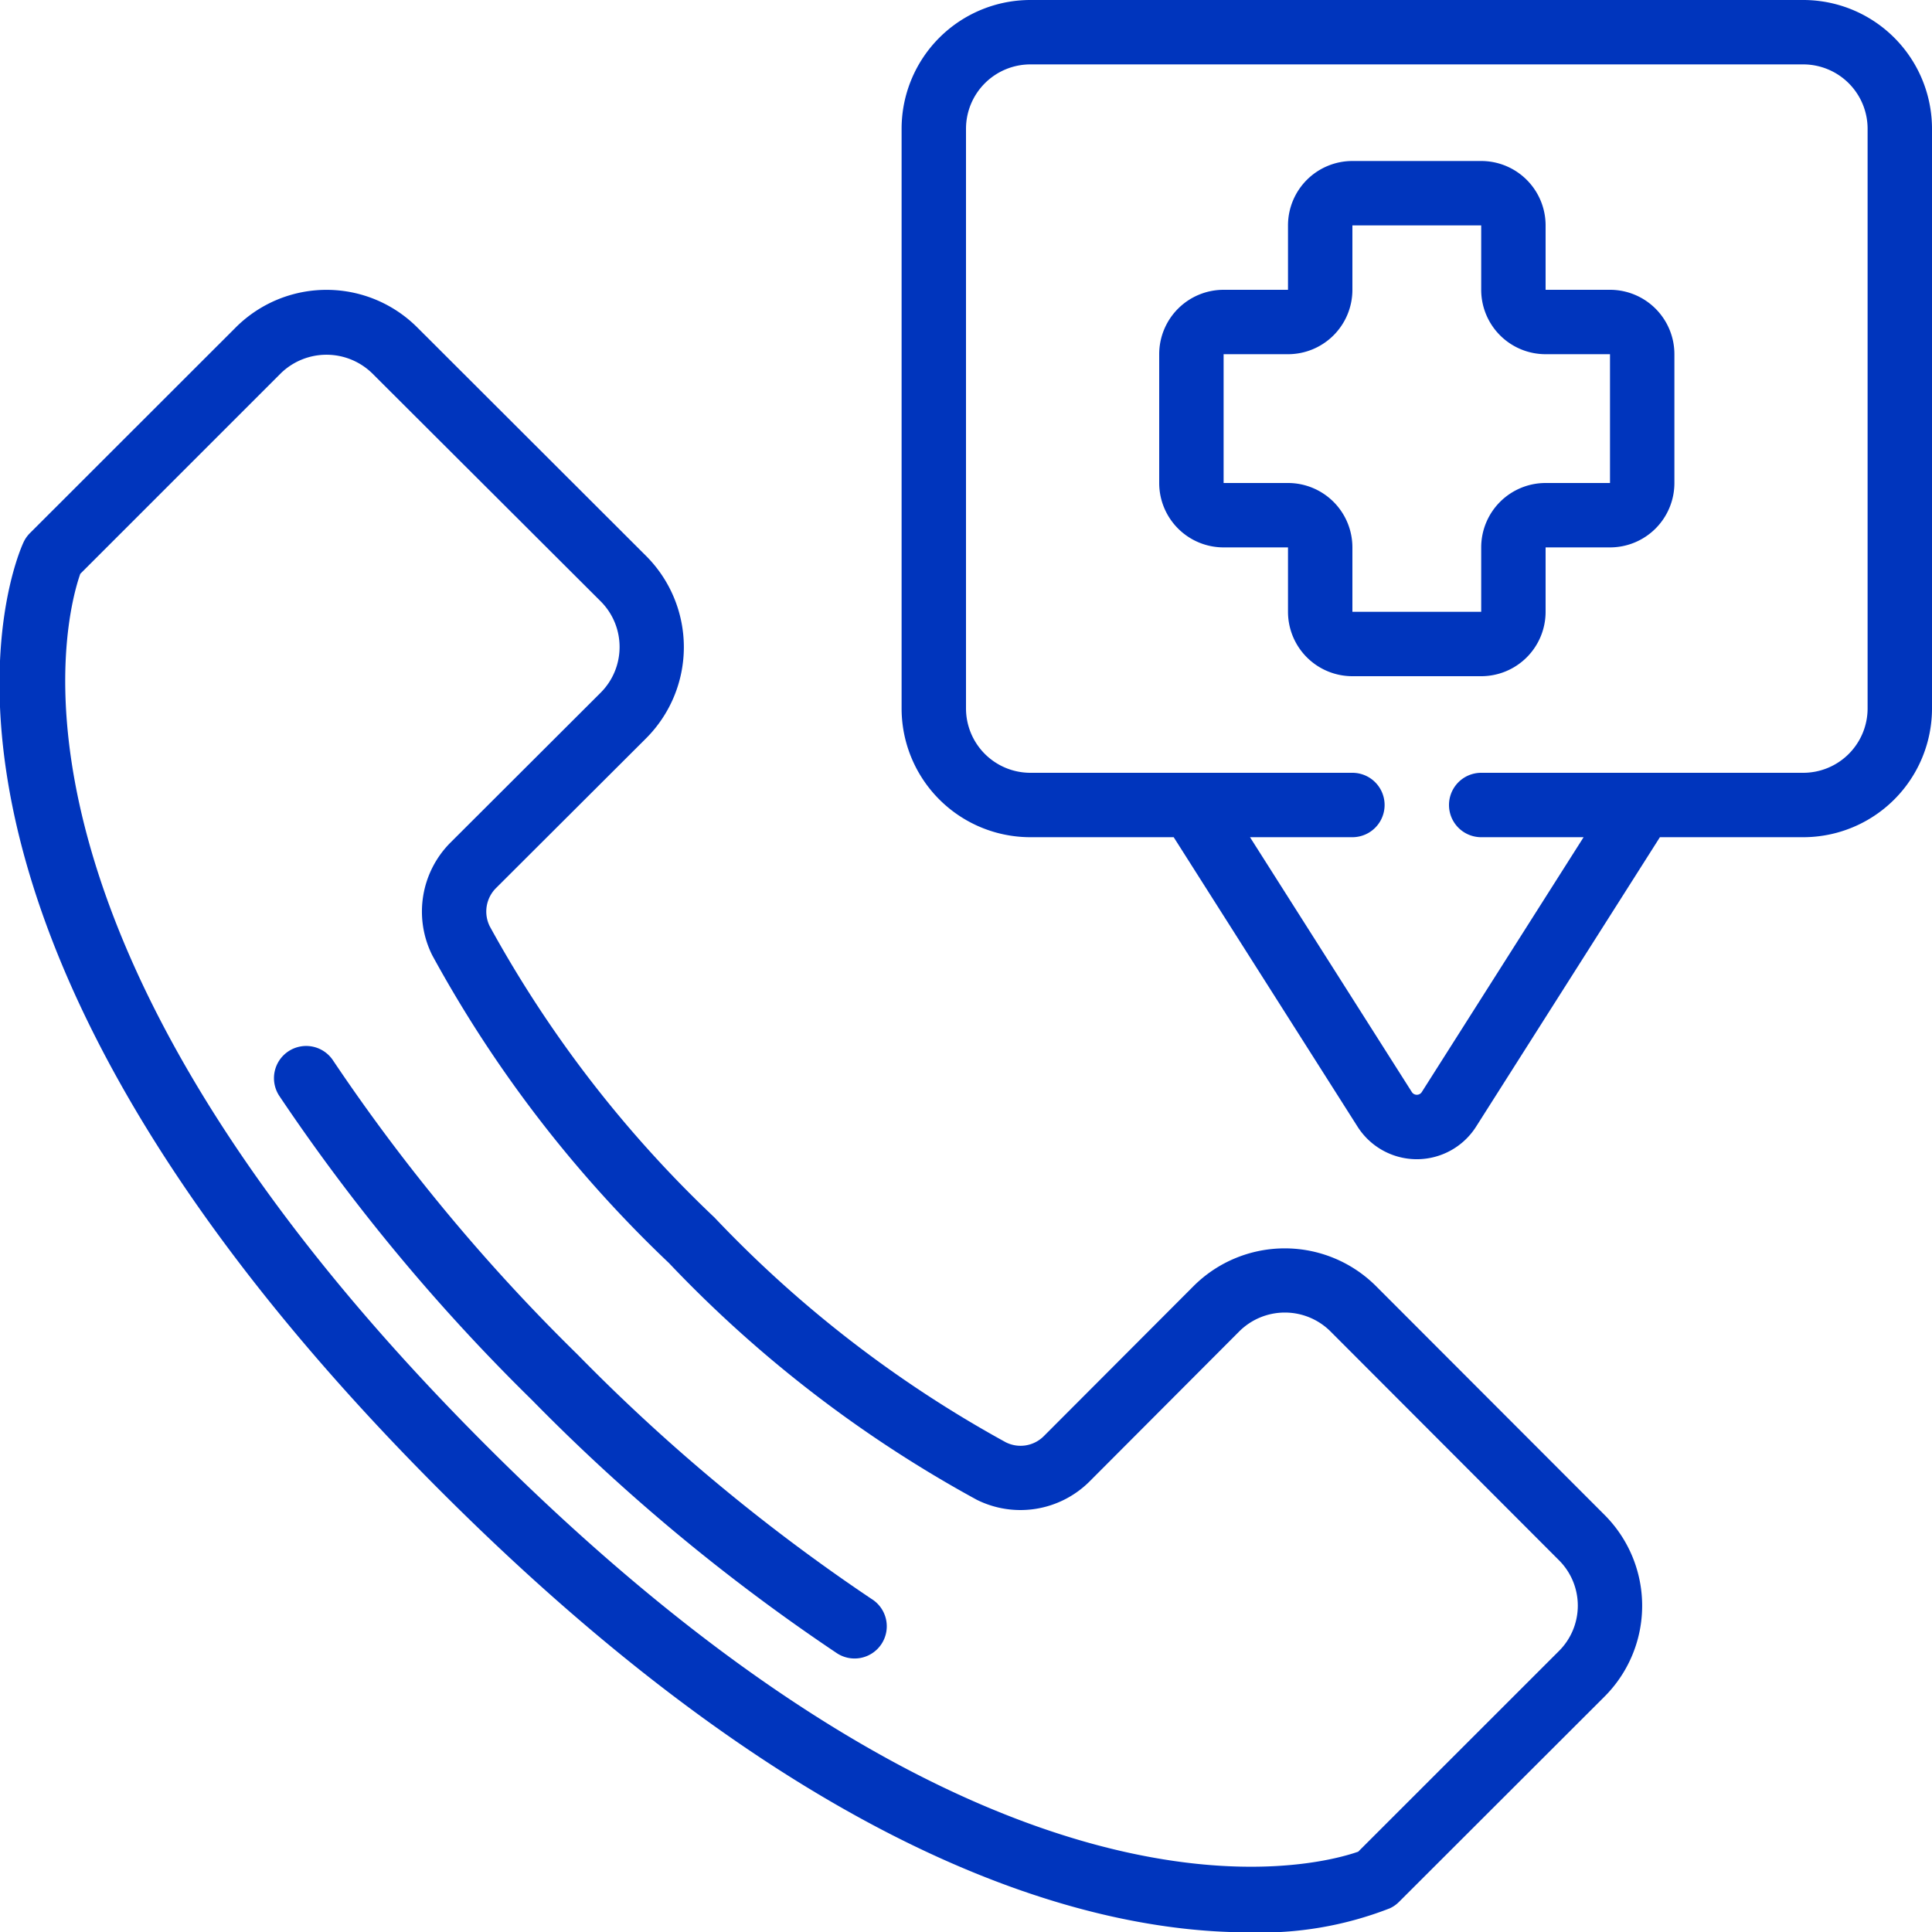
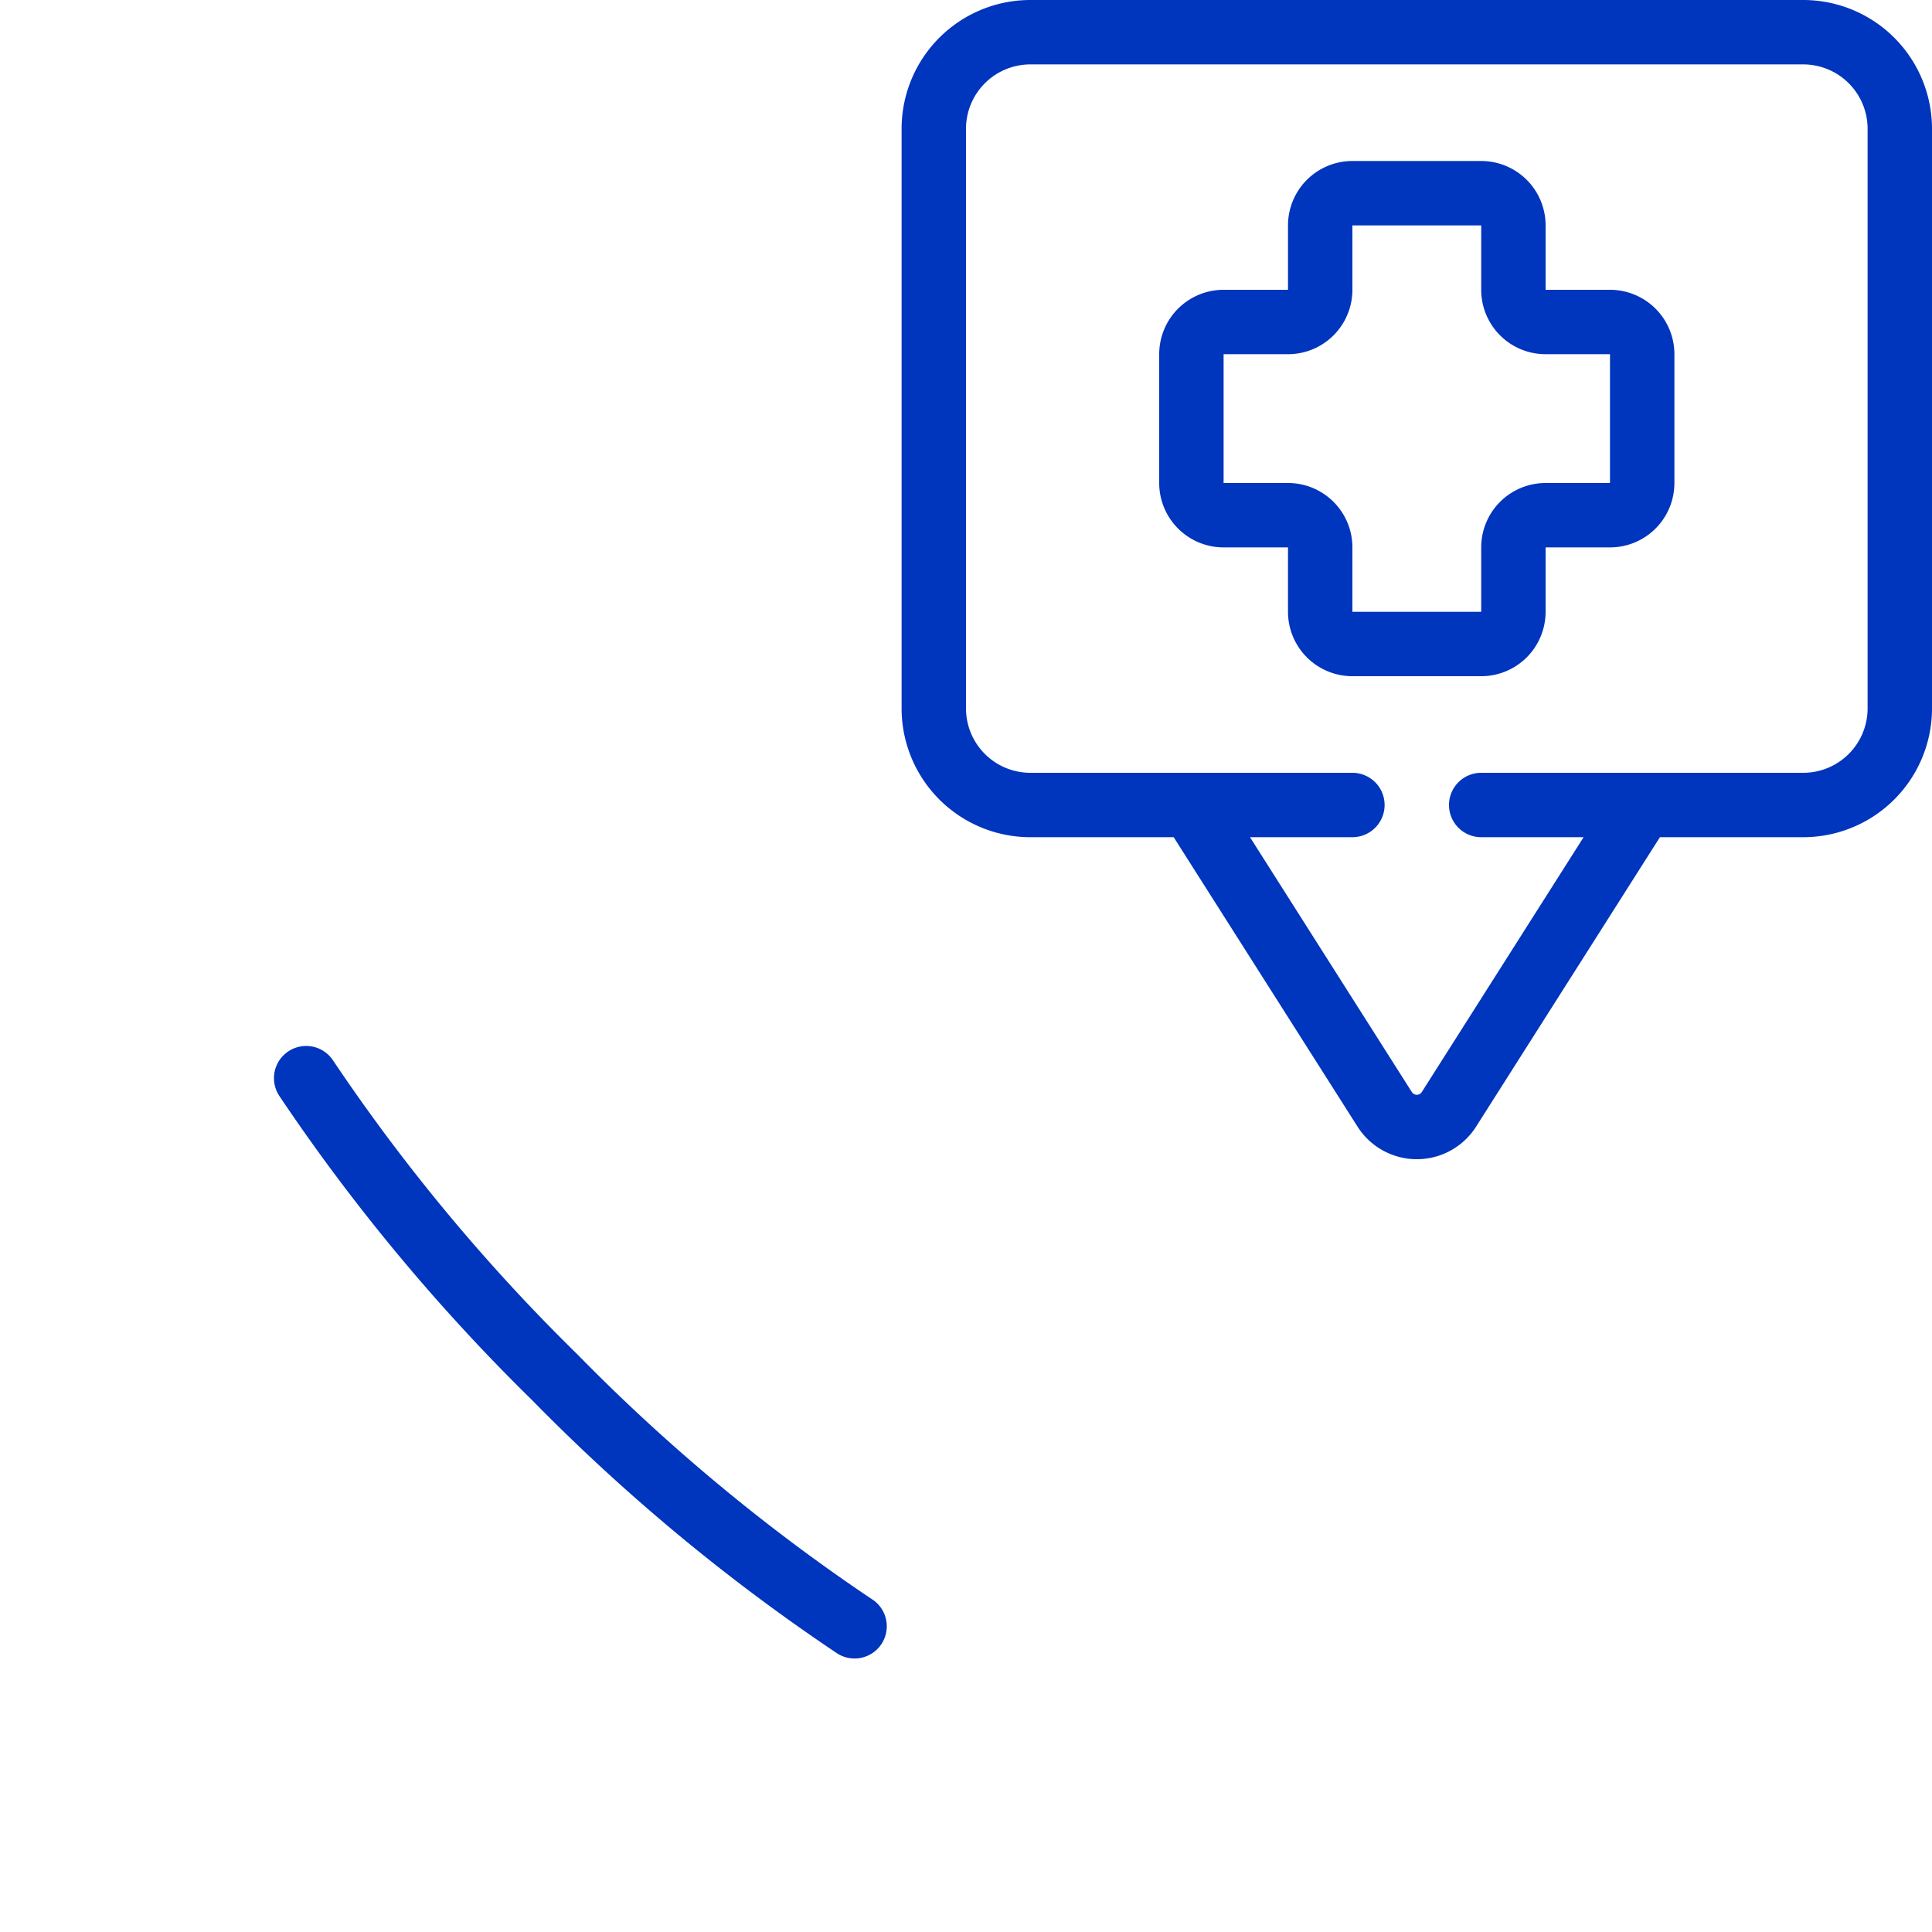
<svg xmlns="http://www.w3.org/2000/svg" version="1.1" width="512" height="512" x="0" y="0" viewBox="0 0 60 60" style="enable-background:new 0 0 512 512" xml:space="preserve" class="">
  <g>
    <g fill="#000" fill-rule="nonzero">
-       <path d="M20.065 22.929a4.006 4.006 0 0 0 0-5.664l-7.092-7.082a3.987 3.987 0 0 0-5.666 0L.932 16.554a.99.99 0 0 0-.2.284c-.215.46-5.05 11.475 12.956 29.472 11.55 11.555 20.223 13.7 25.077 13.7a11 11 0 0 0 4.4-.747.974.974 0 0 0 .284-.2l6.37-6.363a3.99 3.99 0 0 0 0-5.665l-7.087-7.095a4.01 4.01 0 0 0-5.664 0l-4.651 4.66a1.02 1.02 0 0 1-1.184.19 36.875 36.875 0 0 1-9.045-6.98 36.853 36.853 0 0 1-6.977-9.04 1.03 1.03 0 0 1 .183-1.18zm-6.641 6.738a38.753 38.753 0 0 0 7.35 9.557 38.772 38.772 0 0 0 9.561 7.353 3.039 3.039 0 0 0 3.491-.558l4.659-4.67a2.006 2.006 0 0 1 2.835 0l7.089 7.1a1.989 1.989 0 0 1 0 2.83l-6.229 6.227c-1.3.455-11.263 3.21-27.076-12.61C-.735 29.065 2.045 19.093 2.493 17.821l6.23-6.23a2.034 2.034 0 0 1 2.833 0l7.1 7.085c.781.783.781 2.05 0 2.834l-4.676 4.667a3.033 3.033 0 0 0-.556 3.49z" fill="#0035bd" opacity="1" data-original="#000000" />
      <path d="M8.962 32.646a1 1 0 0 0-.291 1.384 60.171 60.171 0 0 0 7.85 9.449 60.03 60.03 0 0 0 9.449 7.849 1 1 0 1 0 1.093-1.674 58.091 58.091 0 0 1-9.128-7.589 58.12 58.12 0 0 1-7.589-9.128 1 1 0 0 0-1.384-.291zM56 0H32a4 4 0 0 0-4 4v18a4 4 0 0 0 4 4h4.45l5.709 8.988a2.181 2.181 0 0 0 3.683 0L51.55 26H56a4 4 0 0 0 4-4V4a4 4 0 0 0-4-4zm2 22a2 2 0 0 1-2 2H46a1 1 0 0 0 0 2h3.18l-5.026 7.916a.183.183 0 0 1-.307 0L38.82 26H42a1 1 0 0 0 0-2H32a2 2 0 0 1-2-2V4a2 2 0 0 1 2-2h24a2 2 0 0 1 2 2z" fill="#0035bd" opacity="1" data-original="#000000" />
      <path d="M50 9h-2V7a2 2 0 0 0-2-2h-4a2 2 0 0 0-2 2v2h-2a2 2 0 0 0-2 2v4a2 2 0 0 0 2 2h2v2a2 2 0 0 0 2 2h4a2 2 0 0 0 2-2v-2h2a2 2 0 0 0 2-2v-4a2 2 0 0 0-2-2zm0 6h-2a2 2 0 0 0-2 2v2h-4v-2a2 2 0 0 0-2-2h-2v-4h2a2 2 0 0 0 2-2V7h4v2a2 2 0 0 0 2 2h2z" fill="#0035bd" opacity="1" data-original="#000000" />
    </g>
  </g>
</svg>